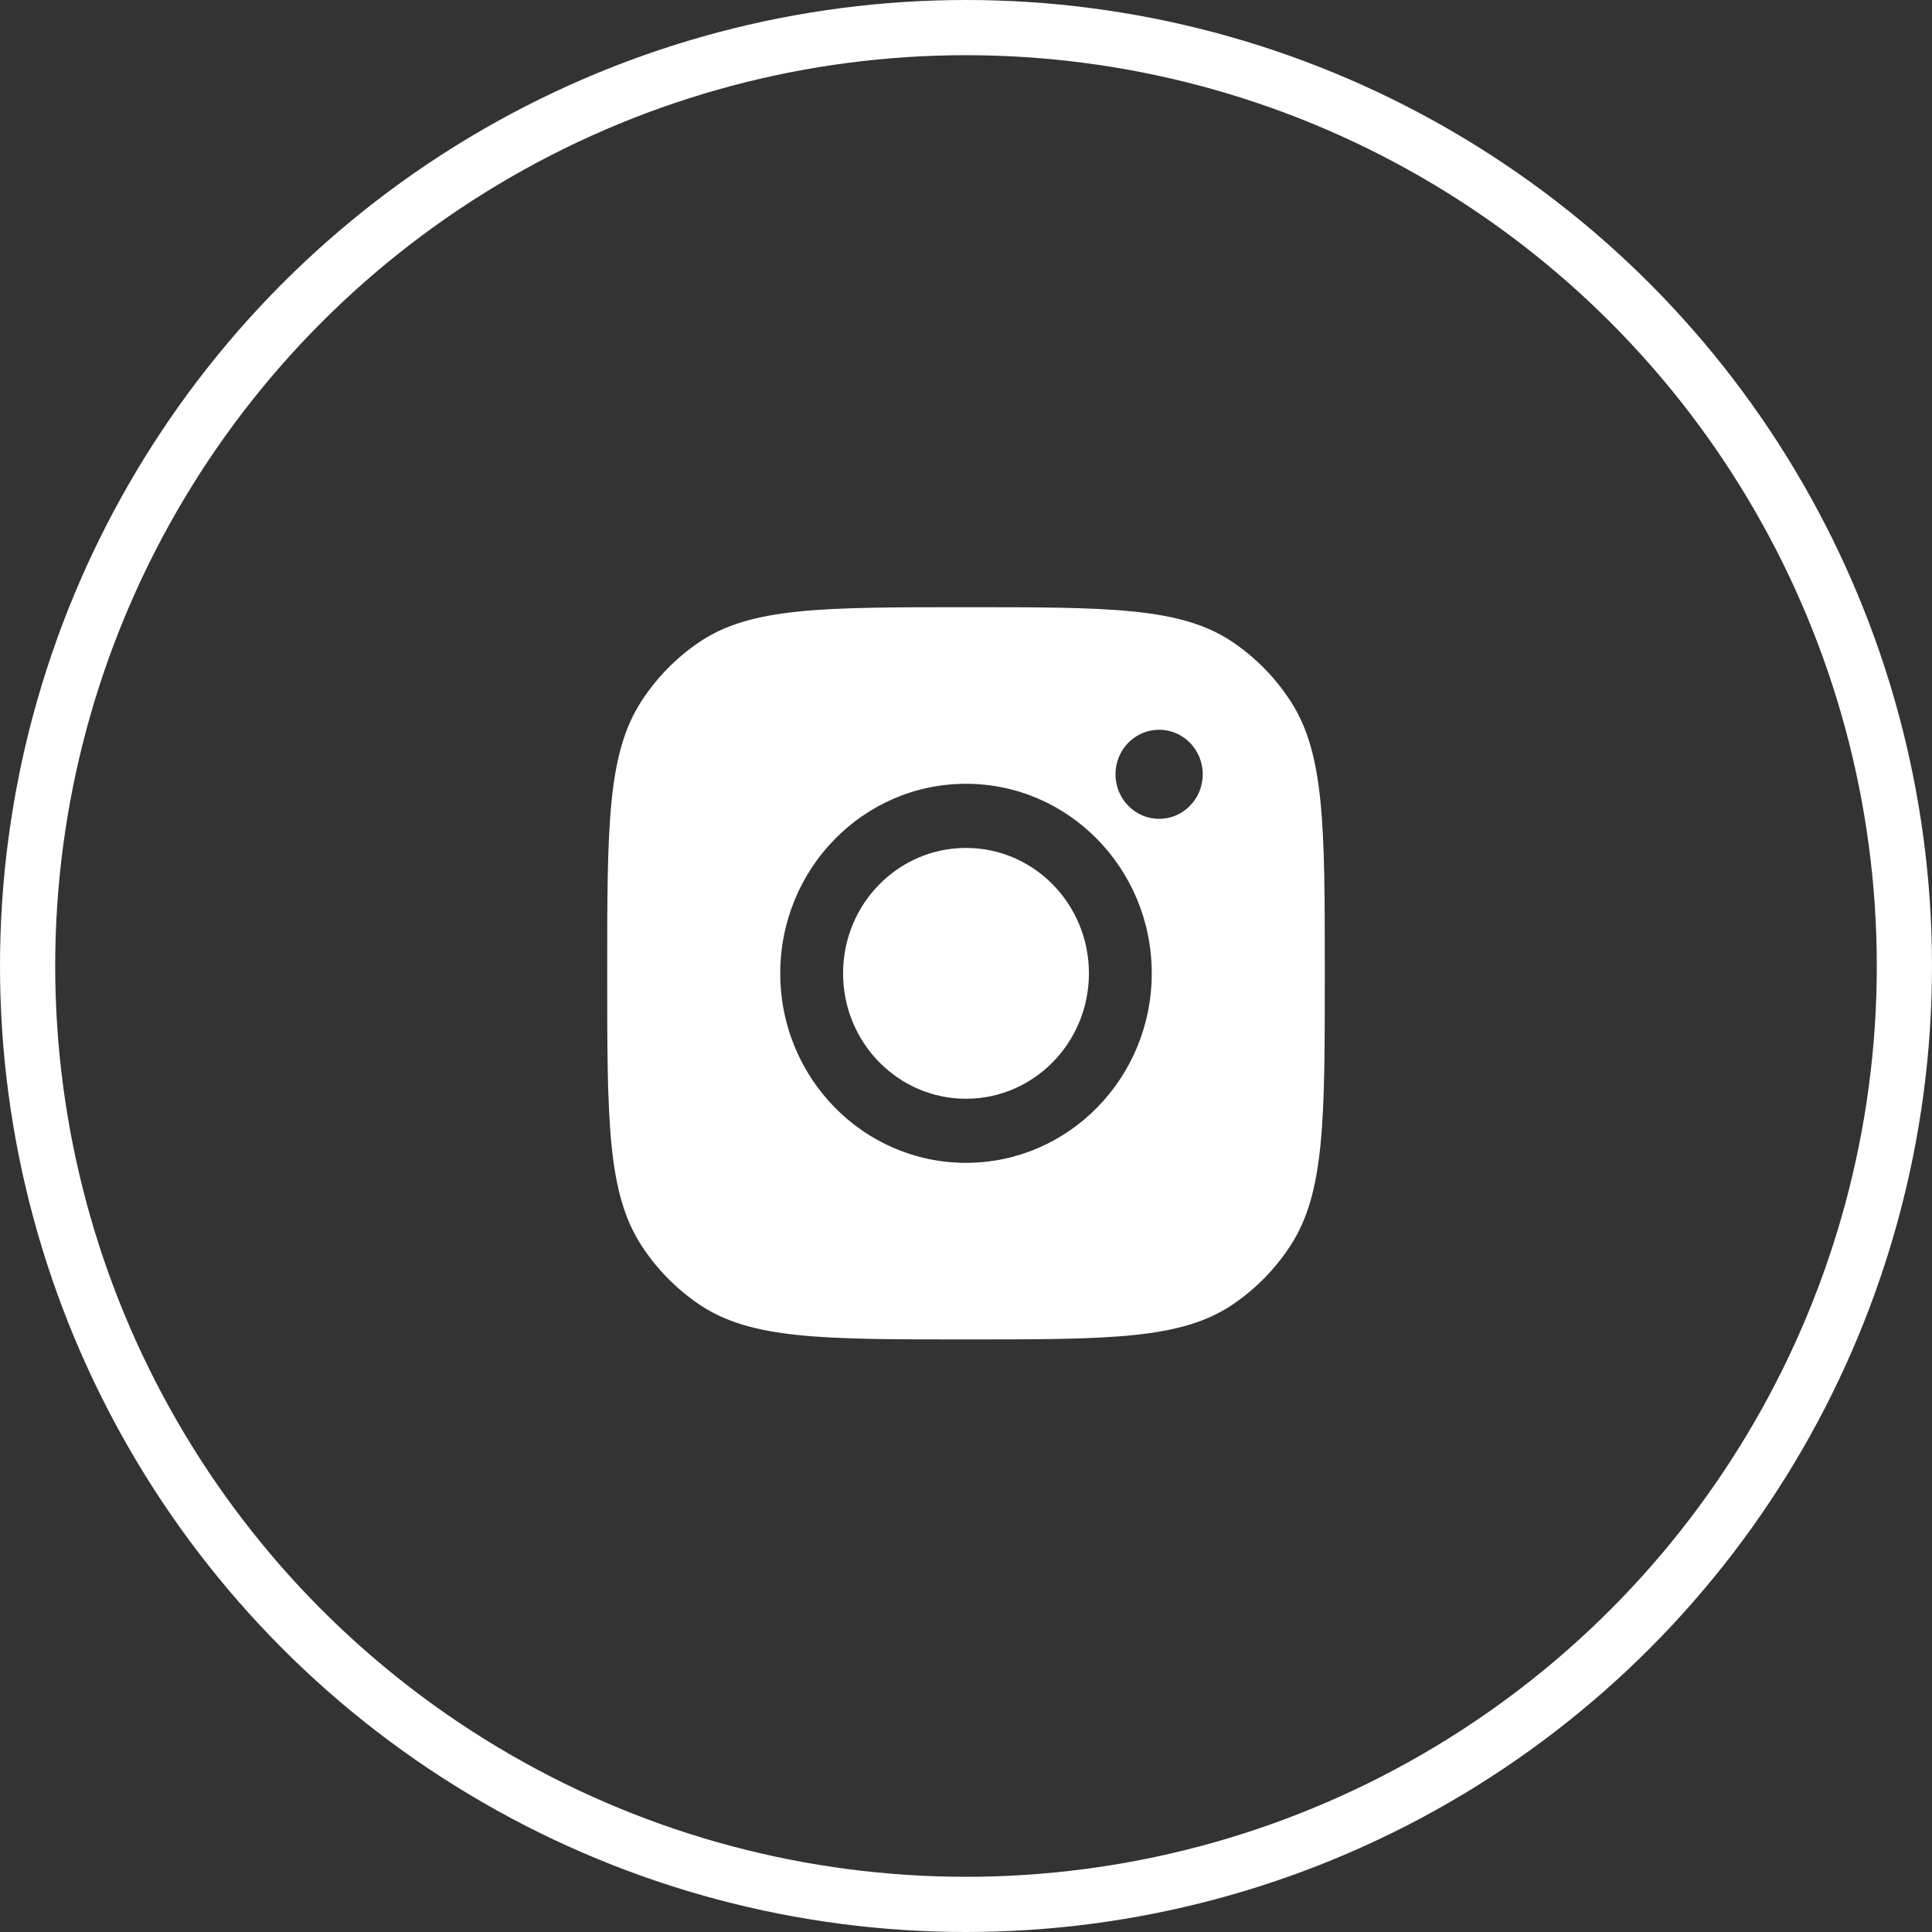
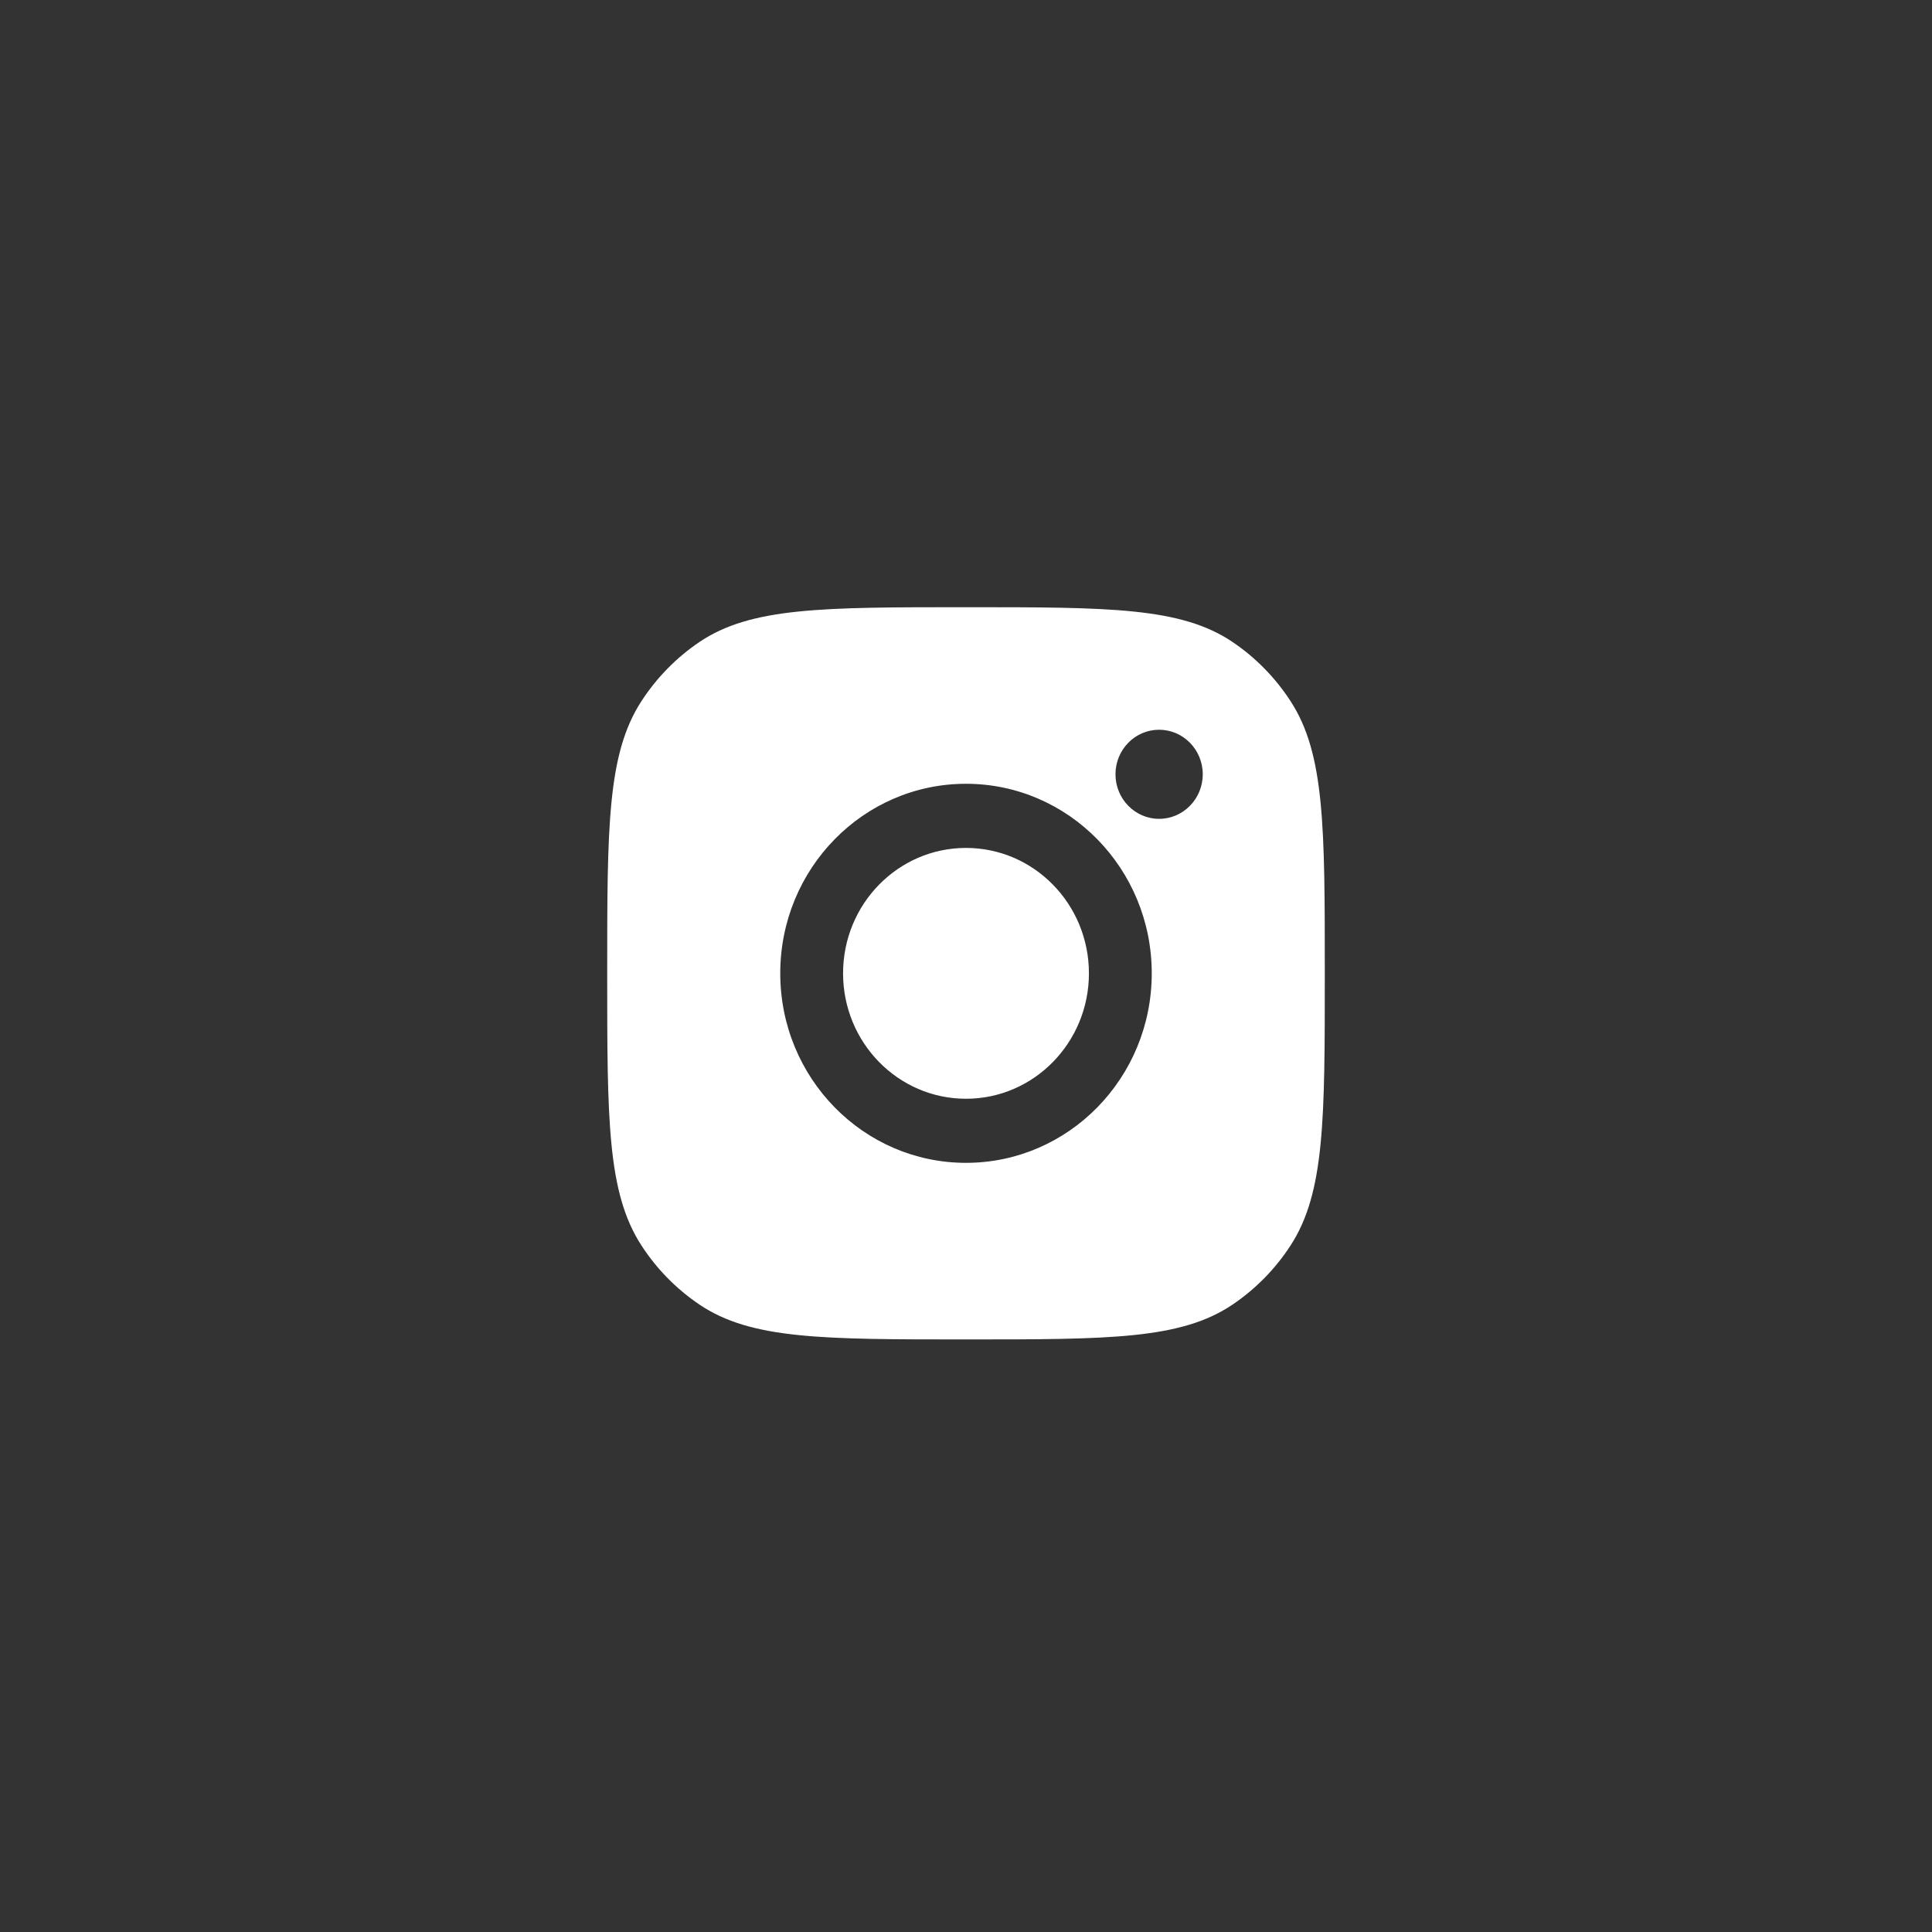
<svg xmlns="http://www.w3.org/2000/svg" width="35" height="35" viewBox="0 0 35 35" fill="none">
  <rect x="0" y="0" width="35" height="35" fill="#333333" stroke="none" />
-   <circle cx="17.5" cy="17.5" r="17" stroke="white" />
  <path fill-rule="evenodd" clip-rule="evenodd" d="M11 17.632C11 14.983 11 13.658 11.619 12.704C11.895 12.278 12.253 11.913 12.67 11.631C13.605 11 14.903 11 17.5 11C20.096 11 21.395 11 22.33 11.631C22.747 11.913 23.105 12.278 23.381 12.704C24 13.658 24 14.983 24 17.632V17.632V17.632C24 20.282 24 21.606 23.381 22.561C23.105 22.987 22.747 23.351 22.33 23.633C21.395 24.265 20.096 24.265 17.5 24.265C14.903 24.265 13.605 24.265 12.67 23.633C12.253 23.351 11.895 22.987 11.619 22.561C11 21.606 11 20.282 11 17.632ZM20.865 17.633C20.865 19.529 19.358 21.066 17.5 21.066C15.641 21.066 14.135 19.529 14.135 17.633C14.135 15.736 15.641 14.199 17.5 14.199C19.358 14.199 20.865 15.736 20.865 17.633ZM17.5 19.905C18.73 19.905 19.727 18.887 19.727 17.633C19.727 16.378 18.73 15.361 17.5 15.361C16.27 15.361 15.273 16.378 15.273 17.633C15.273 18.887 16.27 19.905 17.5 19.905ZM20.998 14.834C21.435 14.834 21.789 14.472 21.789 14.027C21.789 13.581 21.435 13.22 20.998 13.22C20.562 13.22 20.208 13.581 20.208 14.027C20.208 14.472 20.562 14.834 20.998 14.834Z" fill="white" />
</svg>